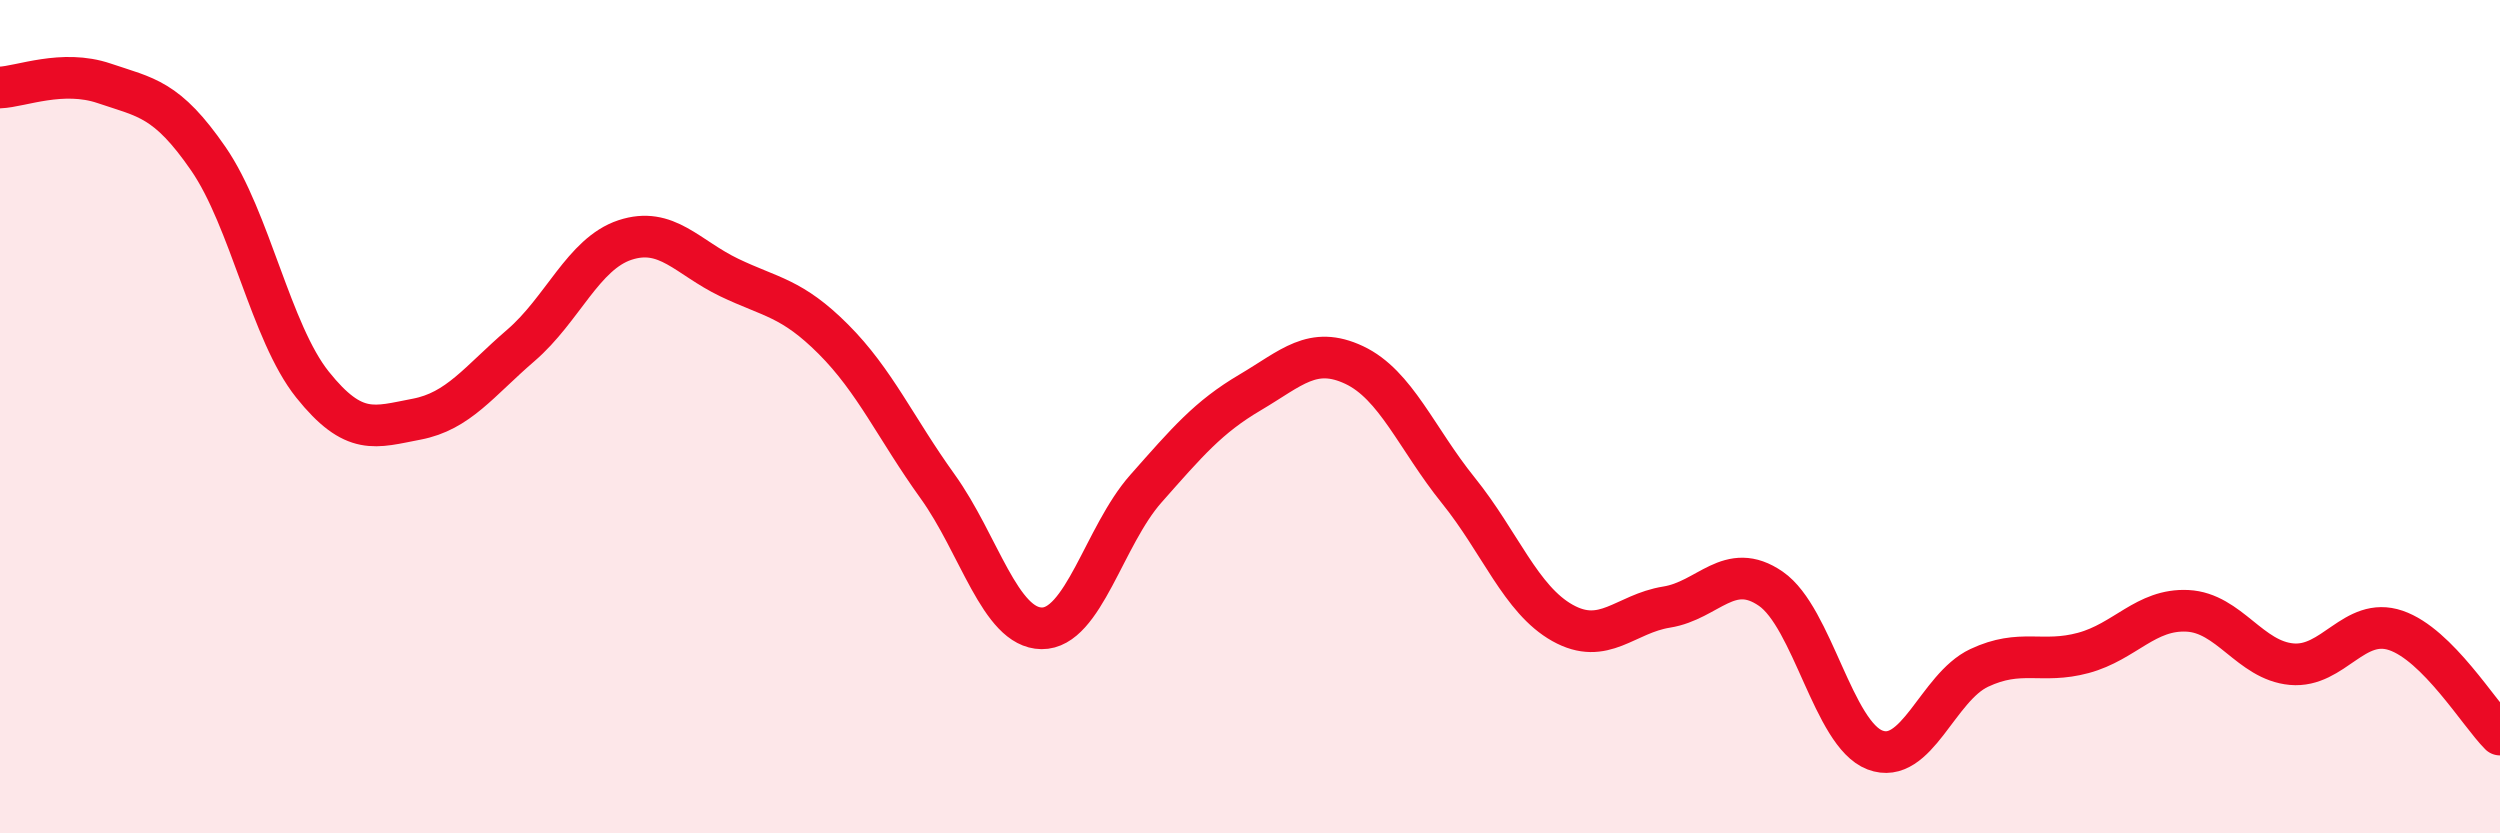
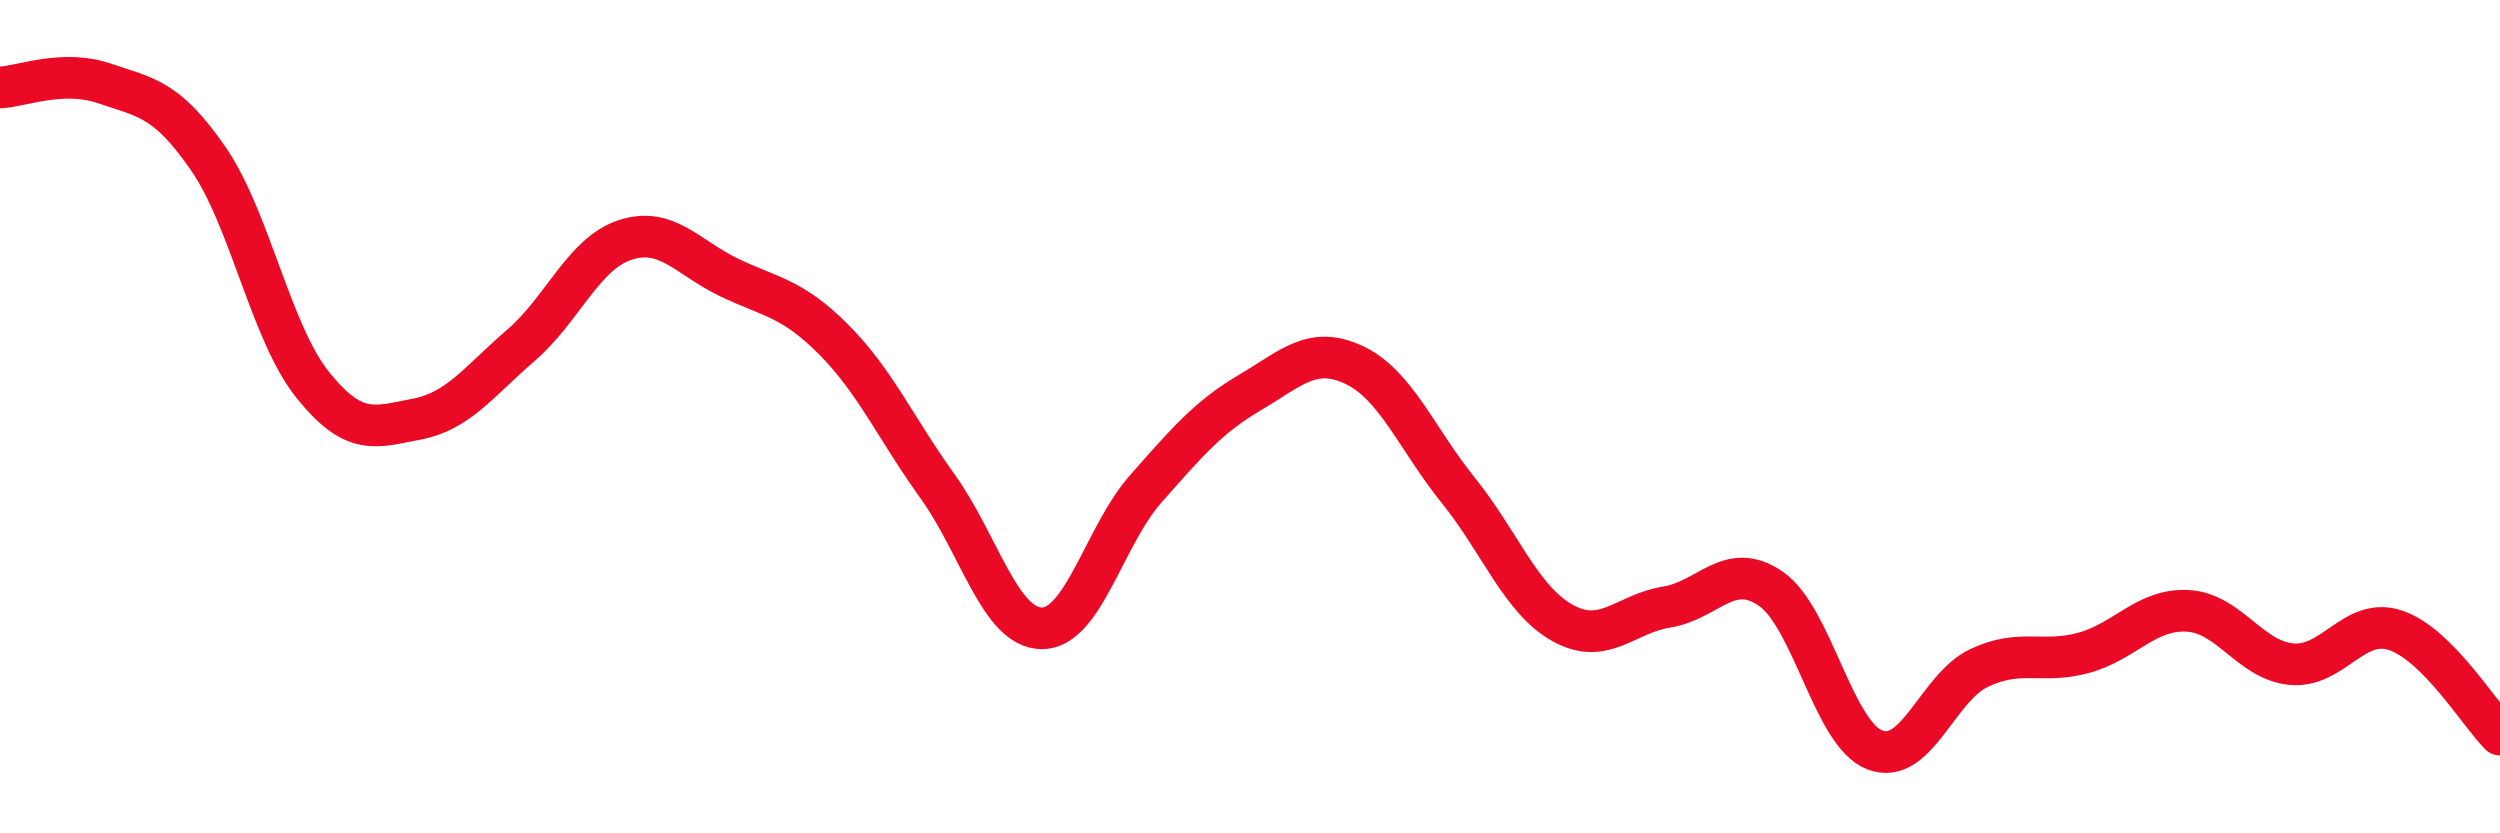
<svg xmlns="http://www.w3.org/2000/svg" width="60" height="20" viewBox="0 0 60 20">
-   <path d="M 0,2.1 C 0.5,2.08 1.5,1.66 2.5,2 C 3.5,2.34 4,2.36 5,3.81 C 6,5.26 6.5,7.98 7.5,9.23 C 8.5,10.48 9,10.25 10,10.06 C 11,9.87 11.5,9.15 12.5,8.29 C 13.5,7.43 14,6.09 15,5.76 C 16,5.43 16.5,6.18 17.5,6.66 C 18.5,7.14 19,7.14 20,8.14 C 21,9.14 21.5,10.28 22.5,11.67 C 23.5,13.06 24,15.07 25,15.08 C 26,15.09 26.5,12.86 27.5,11.73 C 28.5,10.6 29,10.01 30,9.42 C 31,8.83 31.5,8.29 32.5,8.76 C 33.5,9.23 34,10.53 35,11.77 C 36,13.01 36.5,14.39 37.5,14.95 C 38.5,15.51 39,14.73 40,14.57 C 41,14.41 41.5,13.44 42.5,14.13 C 43.5,14.82 44,17.62 45,18 C 46,18.38 46.5,16.5 47.5,16.03 C 48.5,15.56 49,15.94 50,15.67 C 51,15.4 51.5,14.61 52.5,14.66 C 53.5,14.71 54,15.85 55,15.94 C 56,16.03 56.5,14.79 57.5,15.13 C 58.5,15.47 59.5,17.13 60,17.63L60 20L0 20Z" fill="#EB0A25" opacity="0.1" stroke-linecap="round" stroke-linejoin="round" />
  <path d="M 0,2.1 C 0.5,2.08 1.5,1.66 2.5,2 C 3.5,2.34 4,2.36 5,3.81 C 6,5.26 6.5,7.98 7.5,9.23 C 8.5,10.48 9,10.25 10,10.06 C 11,9.87 11.5,9.15 12.5,8.29 C 13.5,7.43 14,6.09 15,5.76 C 16,5.43 16.5,6.18 17.5,6.66 C 18.5,7.14 19,7.14 20,8.14 C 21,9.14 21.5,10.28 22.5,11.67 C 23.5,13.06 24,15.07 25,15.08 C 26,15.09 26.5,12.86 27.5,11.73 C 28.5,10.6 29,10.01 30,9.42 C 31,8.83 31.5,8.29 32.5,8.76 C 33.5,9.23 34,10.53 35,11.77 C 36,13.01 36.5,14.39 37.5,14.95 C 38.5,15.51 39,14.73 40,14.57 C 41,14.41 41.5,13.44 42.5,14.13 C 43.5,14.82 44,17.62 45,18 C 46,18.38 46.5,16.5 47.5,16.03 C 48.5,15.56 49,15.94 50,15.67 C 51,15.4 51.5,14.61 52.5,14.66 C 53.5,14.71 54,15.85 55,15.94 C 56,16.03 56.5,14.79 57.5,15.13 C 58.5,15.47 59.5,17.13 60,17.63" stroke="#EB0A25" stroke-width="1" fill="none" stroke-linecap="round" stroke-linejoin="round" />
</svg>